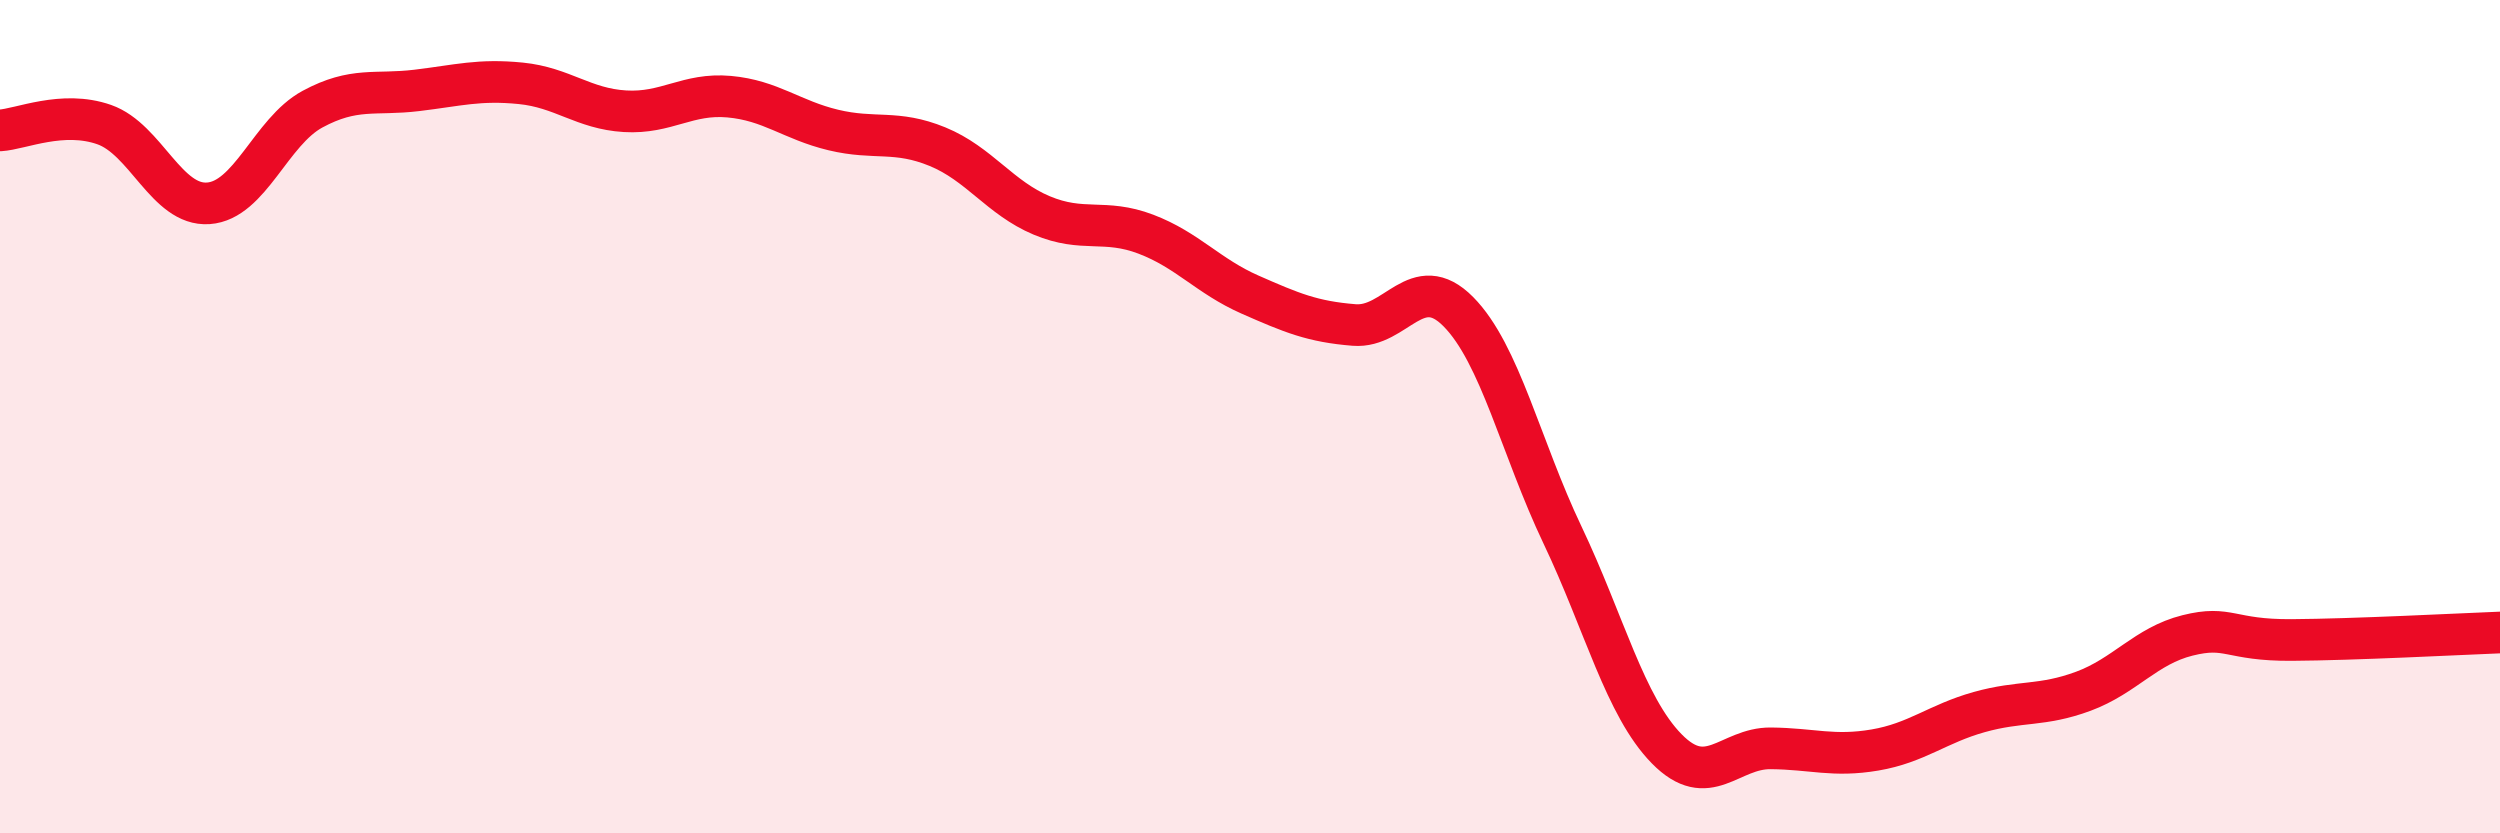
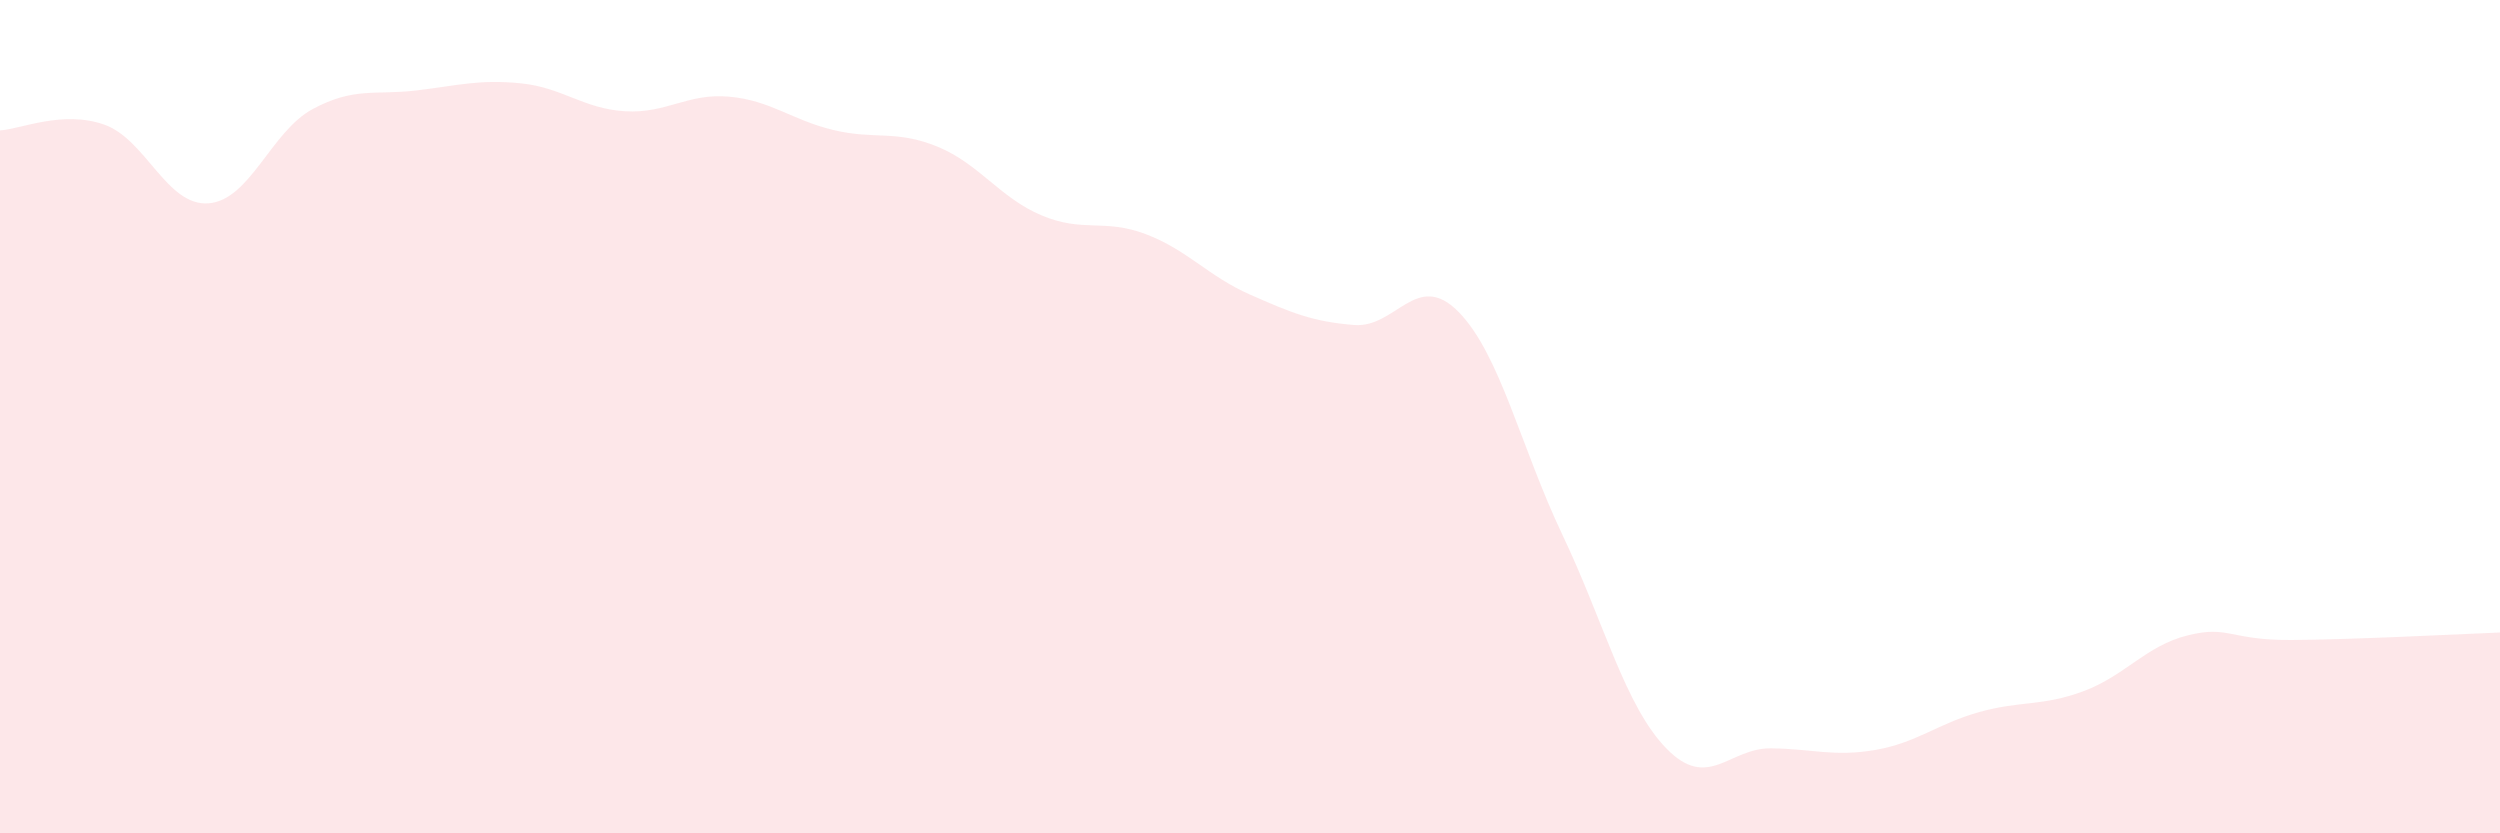
<svg xmlns="http://www.w3.org/2000/svg" width="60" height="20" viewBox="0 0 60 20">
  <path d="M 0,3.13 C 0.5,3.1 1.5,2.64 2.5,2.99 C 3.5,3.34 4,4.95 5,4.88 C 6,4.81 6.5,3.16 7.5,2.62 C 8.5,2.08 9,2.29 10,2.17 C 11,2.05 11.5,1.9 12.5,2 C 13.5,2.1 14,2.61 15,2.67 C 16,2.73 16.5,2.23 17.5,2.32 C 18.5,2.41 19,2.88 20,3.12 C 21,3.36 21.5,3.11 22.5,3.52 C 23.5,3.93 24,4.75 25,5.17 C 26,5.59 26.5,5.24 27.5,5.62 C 28.5,6 29,6.63 30,7.07 C 31,7.51 31.5,7.72 32.5,7.8 C 33.5,7.88 34,6.47 35,7.48 C 36,8.49 36.5,10.74 37.5,12.84 C 38.5,14.94 39,16.95 40,17.97 C 41,18.99 41.5,17.95 42.5,17.96 C 43.5,17.97 44,18.17 45,18 C 46,17.83 46.5,17.37 47.5,17.09 C 48.5,16.81 49,16.96 50,16.59 C 51,16.22 51.5,15.5 52.5,15.25 C 53.5,15 53.5,15.37 55,15.36 C 56.5,15.35 59,15.22 60,15.18L60 20L0 20Z" fill="#EB0A25" opacity="0.1" stroke-linecap="round" stroke-linejoin="round" />
-   <path d="M 0,3.13 C 0.5,3.1 1.5,2.64 2.5,2.99 C 3.5,3.34 4,4.95 5,4.88 C 6,4.81 6.5,3.16 7.5,2.62 C 8.5,2.08 9,2.29 10,2.17 C 11,2.05 11.5,1.9 12.5,2 C 13.5,2.1 14,2.61 15,2.67 C 16,2.73 16.5,2.23 17.5,2.32 C 18.5,2.41 19,2.88 20,3.12 C 21,3.36 21.5,3.11 22.5,3.52 C 23.5,3.93 24,4.75 25,5.17 C 26,5.59 26.5,5.24 27.5,5.62 C 28.5,6 29,6.63 30,7.07 C 31,7.51 31.5,7.72 32.5,7.8 C 33.5,7.88 34,6.47 35,7.48 C 36,8.49 36.5,10.74 37.5,12.84 C 38.5,14.94 39,16.95 40,17.97 C 41,18.99 41.5,17.95 42.5,17.96 C 43.5,17.97 44,18.17 45,18 C 46,17.83 46.5,17.37 47.5,17.09 C 48.5,16.81 49,16.96 50,16.59 C 51,16.22 51.5,15.5 52.5,15.25 C 53.5,15 53.5,15.37 55,15.36 C 56.5,15.35 59,15.22 60,15.18" stroke="#EB0A25" stroke-width="1" fill="none" stroke-linecap="round" stroke-linejoin="round" />
</svg>